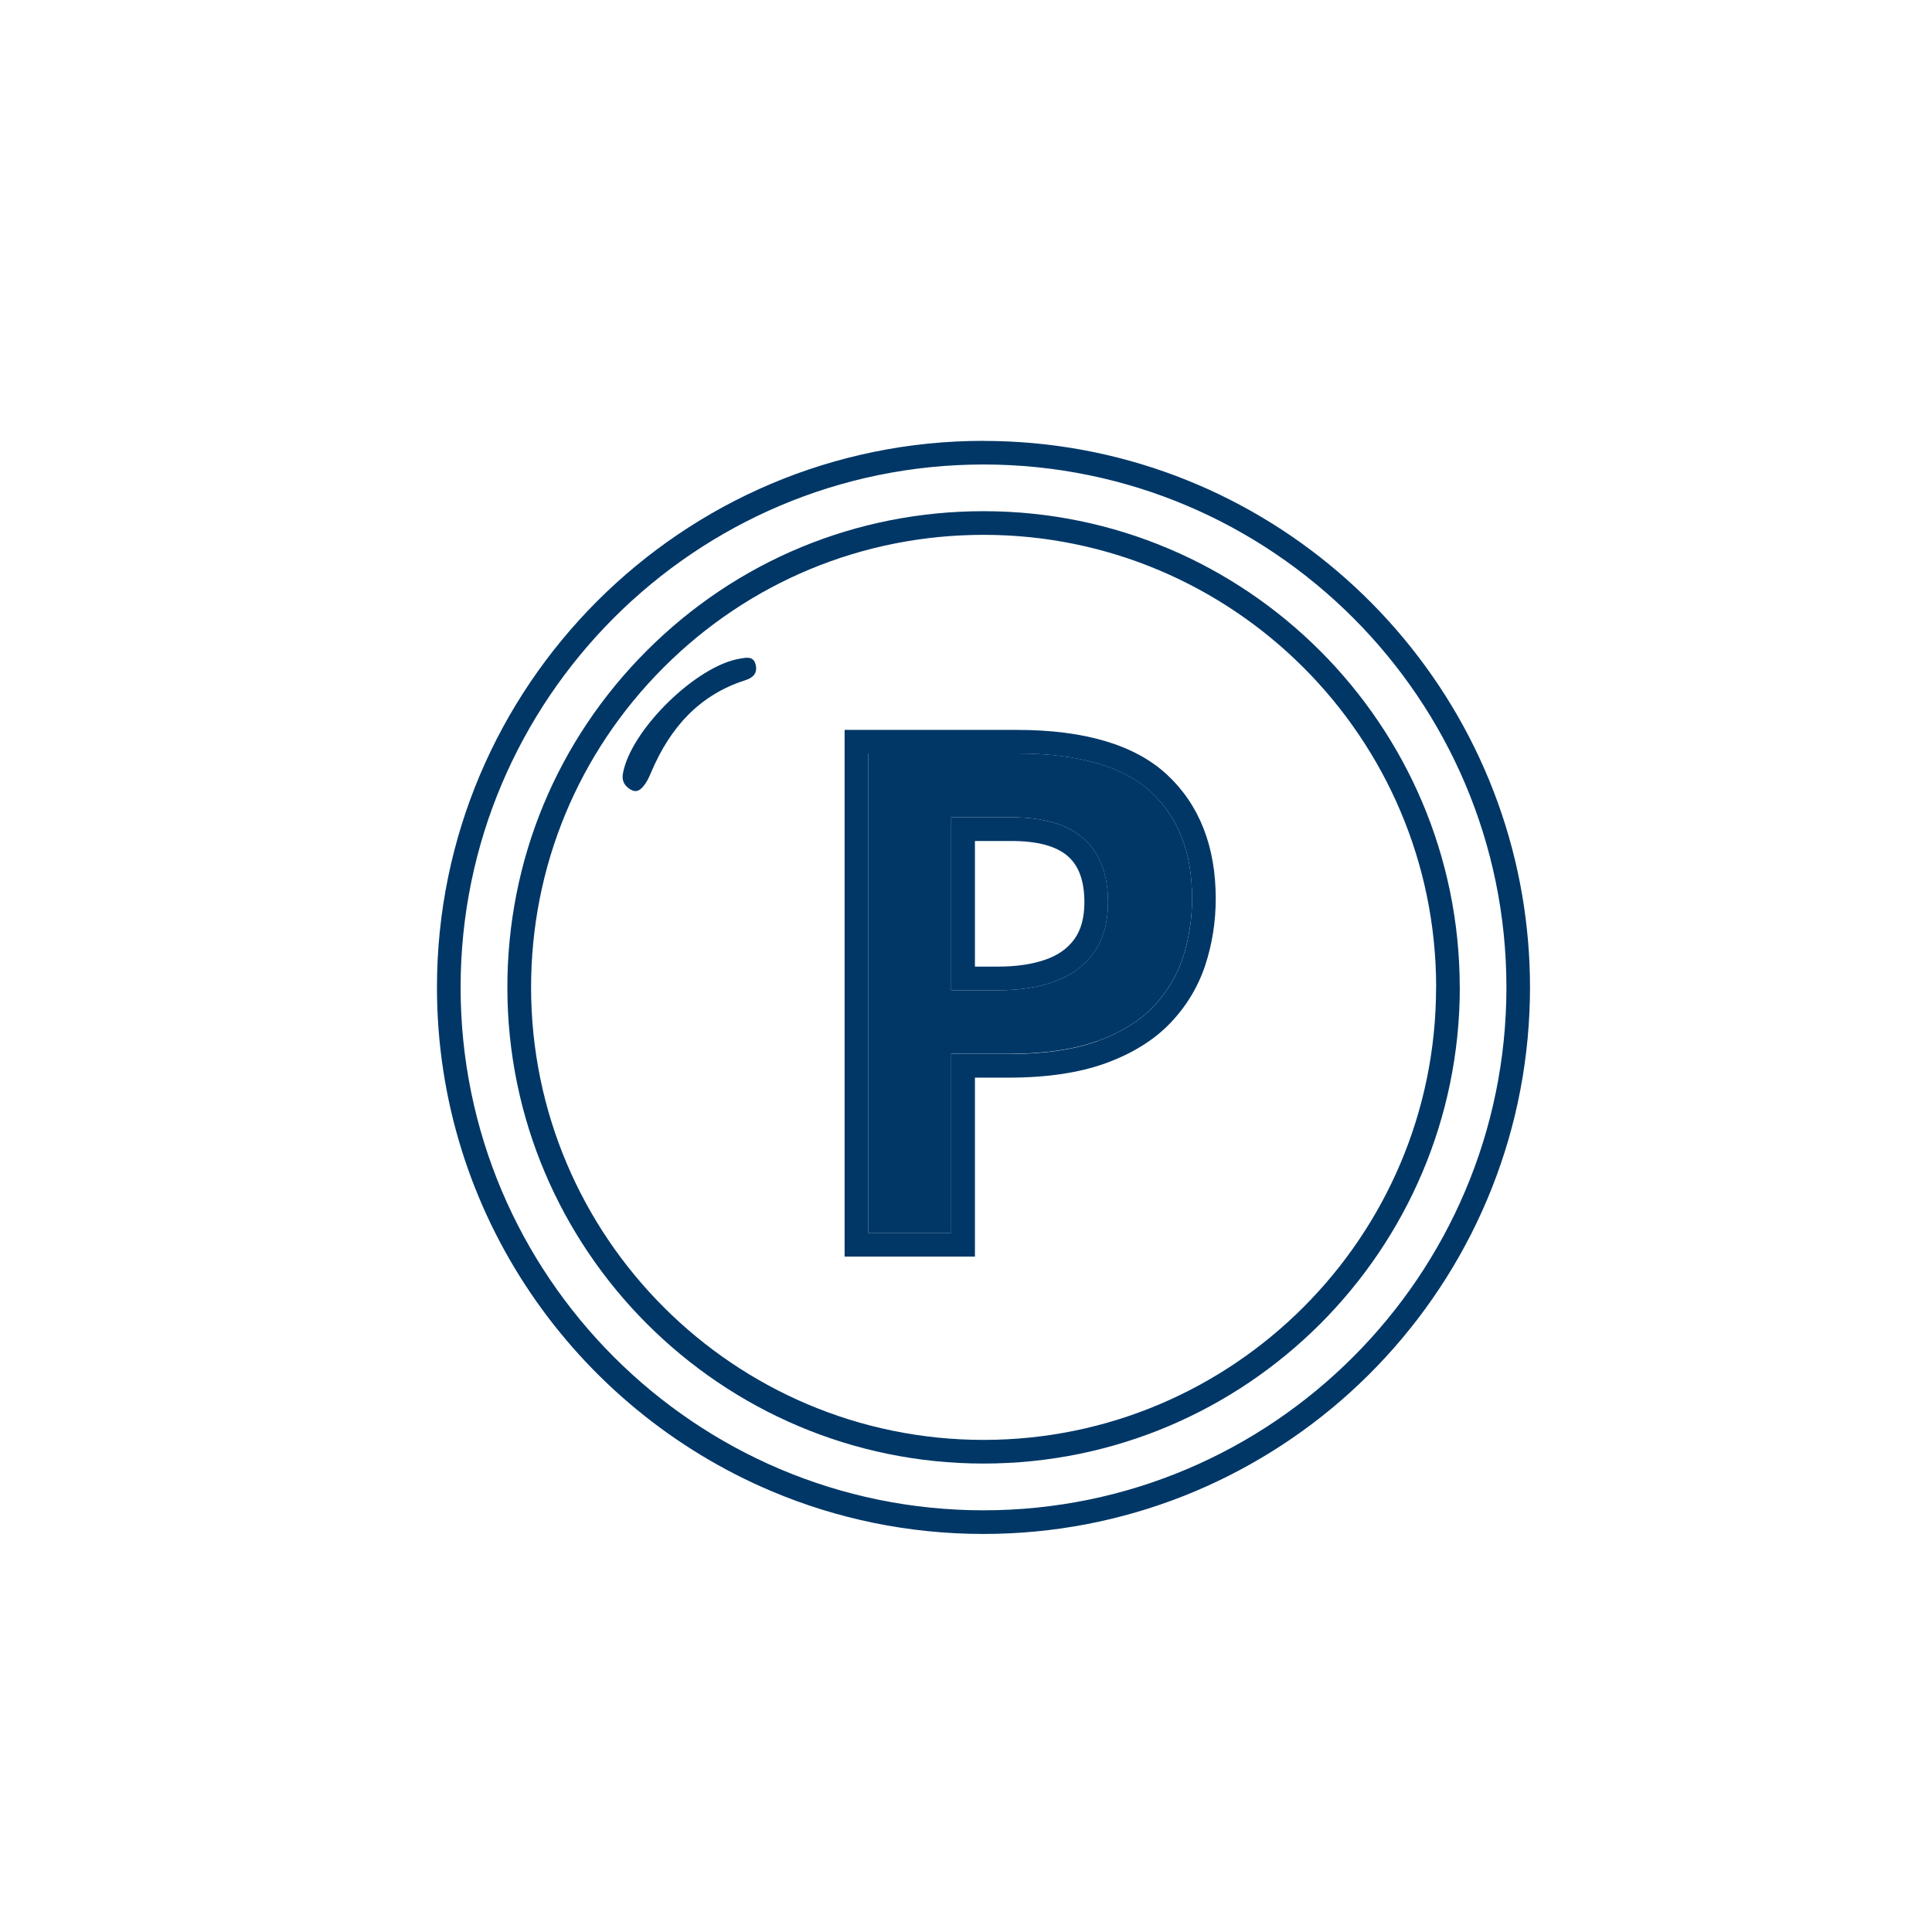
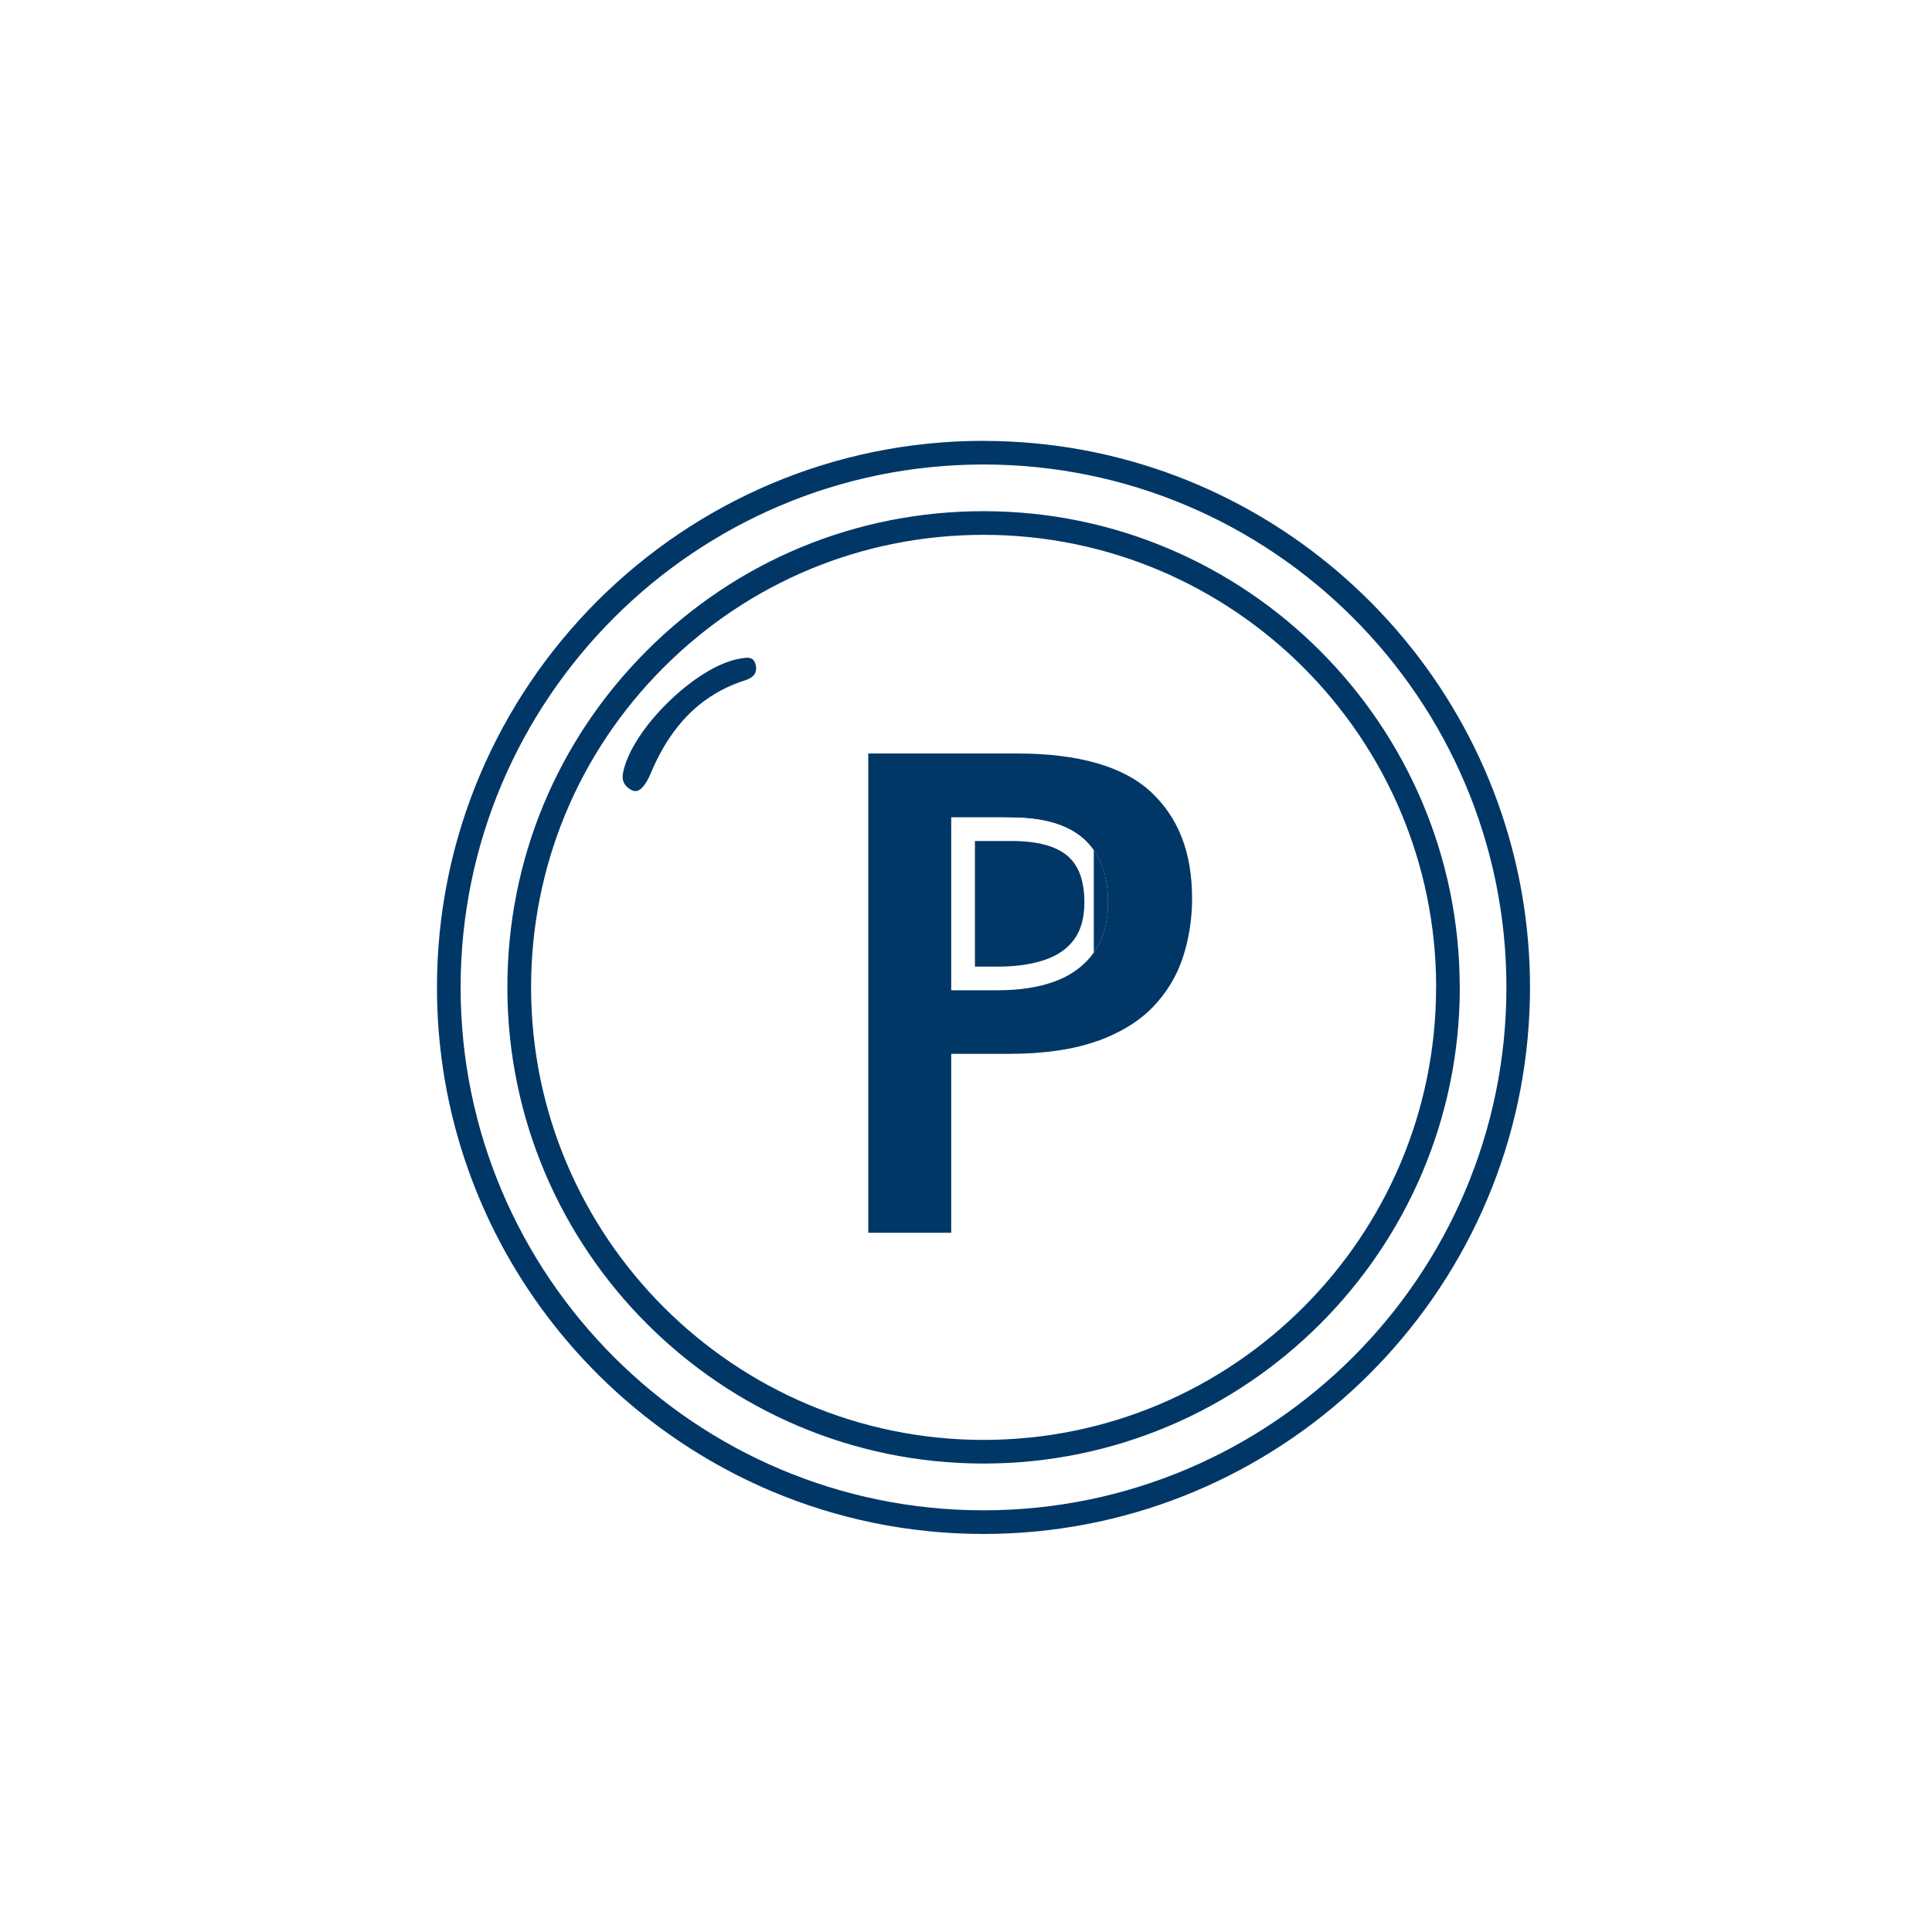
<svg xmlns="http://www.w3.org/2000/svg" id="Layer_1" data-name="Layer 1" viewBox="0 0 283.46 283.46">
  <defs>
    <style>      .cls-1 {        fill: #003767;      }    </style>
  </defs>
  <path class="cls-1" d="M144.3,64.68c-44.22,0-80.19,35.97-80.19,80.19,0,33.2,20.28,61.75,49.1,73.92,9.56,4.04,20.07,6.27,31.08,6.27,20.69,0,39.57-7.88,53.81-20.78,14.48-13.13,24.16-31.47,26.04-52.03.22-2.43.34-4.89.34-7.37,0-4.58-.39-9.07-1.13-13.44-6.41-37.84-39.42-66.75-79.06-66.75ZM221.02,144.87c0,42.3-34.41,76.72-76.72,76.72s-76.72-34.41-76.72-76.72,34.41-76.72,76.72-76.72,76.72,34.41,76.72,76.72Z" />
  <path class="cls-1" d="M214.17,144.87c0-38.52-31.34-69.87-69.87-69.87-18.66,0-36.21,7.27-49.4,20.46-13.2,13.2-20.46,30.74-20.46,49.4,0,38.52,31.34,69.87,69.87,69.87s69.87-31.34,69.87-69.87ZM210.7,144.87c0,36.61-29.78,66.39-66.39,66.39s-66.39-29.78-66.39-66.39c0-17.73,6.91-34.41,19.45-46.95,12.54-12.54,29.21-19.45,46.95-19.45,36.61,0,66.39,29.78,66.39,66.39Z" />
  <path class="cls-1" d="M161,152.75c3.4-1.23,6.14-2.91,8.15-5,2.01-2.09,3.48-4.51,4.37-7.19.91-2.75,1.38-5.69,1.38-8.72,0-6.73-1.97-11.83-6.01-15.62-4.02-3.76-10.64-5.67-19.66-5.67h-21.84v70.32h12.17v-26.25h8.45c5.16,0,9.53-.64,12.99-1.89ZM139.56,145.29v-25.38h8.85c4.65,0,8.2,1.04,10.53,3.08,2.4,2.1,3.62,5.27,3.62,9.41,0,2.95-.7,5.43-2.09,7.37-1.38,1.93-3.34,3.37-5.82,4.26-2.33.84-5.09,1.26-8.21,1.26h-6.88Z" />
-   <path class="cls-1" d="M143.03,158.11h4.98c5.56,0,10.33-.71,14.17-2.1,3.9-1.41,7.09-3.38,9.47-5.85,2.38-2.47,4.11-5.33,5.17-8.51,1.03-3.11,1.55-6.41,1.55-9.81,0-7.63-2.39-13.74-7.11-18.15-4.69-4.38-12.1-6.6-22.03-6.6h-25.31v77.27h19.12v-26.25ZM139.56,180.88h-12.17v-70.32h21.84c9.02,0,15.64,1.91,19.66,5.67,4.04,3.78,6.01,8.89,6.01,15.62,0,3.03-.46,5.96-1.38,8.72-.89,2.68-2.36,5.1-4.37,7.19-2.01,2.08-4.75,3.77-8.15,5-3.46,1.25-7.83,1.89-12.99,1.89h-8.45v26.25Z" />
-   <path class="cls-1" d="M160.48,139.77c1.39-1.94,2.09-4.42,2.09-7.37,0-4.14-1.22-7.31-3.62-9.41-2.34-2.04-5.88-3.08-10.53-3.08h-8.85v25.38h6.88c3.12,0,5.88-.42,8.21-1.26,2.48-.89,4.44-2.32,5.82-4.26ZM146.45,141.82h-3.41v-18.43h5.38c3.79,0,6.56.75,8.24,2.22,1.64,1.43,2.44,3.66,2.44,6.79,0,2.21-.49,4.01-1.44,5.35-.98,1.37-2.34,2.35-4.17,3.01-1.95.7-4.32,1.06-7.03,1.06Z" />
+   <path class="cls-1" d="M160.48,139.77c1.39-1.94,2.09-4.42,2.09-7.37,0-4.14-1.22-7.31-3.62-9.41-2.34-2.04-5.88-3.08-10.53-3.08h-8.85h6.88c3.12,0,5.88-.42,8.21-1.26,2.48-.89,4.44-2.32,5.82-4.26ZM146.45,141.82h-3.41v-18.43h5.38c3.79,0,6.56.75,8.24,2.22,1.64,1.43,2.44,3.66,2.44,6.79,0,2.21-.49,4.01-1.44,5.35-.98,1.37-2.34,2.35-4.17,3.01-1.95.7-4.32,1.06-7.03,1.06Z" />
  <path class="cls-1" d="M108.6,96.62c.98-.15,1.94-.37,2.26.88.32,1.24-.35,1.93-1.5,2.3-6.8,2.16-11.03,6.99-13.76,13.36-.28.66-.57,1.35-.99,1.92-.49.66-1.09,1.34-2.08.77-.89-.52-1.33-1.29-1.14-2.34,1.13-6.41,10.81-15.88,17.21-16.88Z" />
</svg>